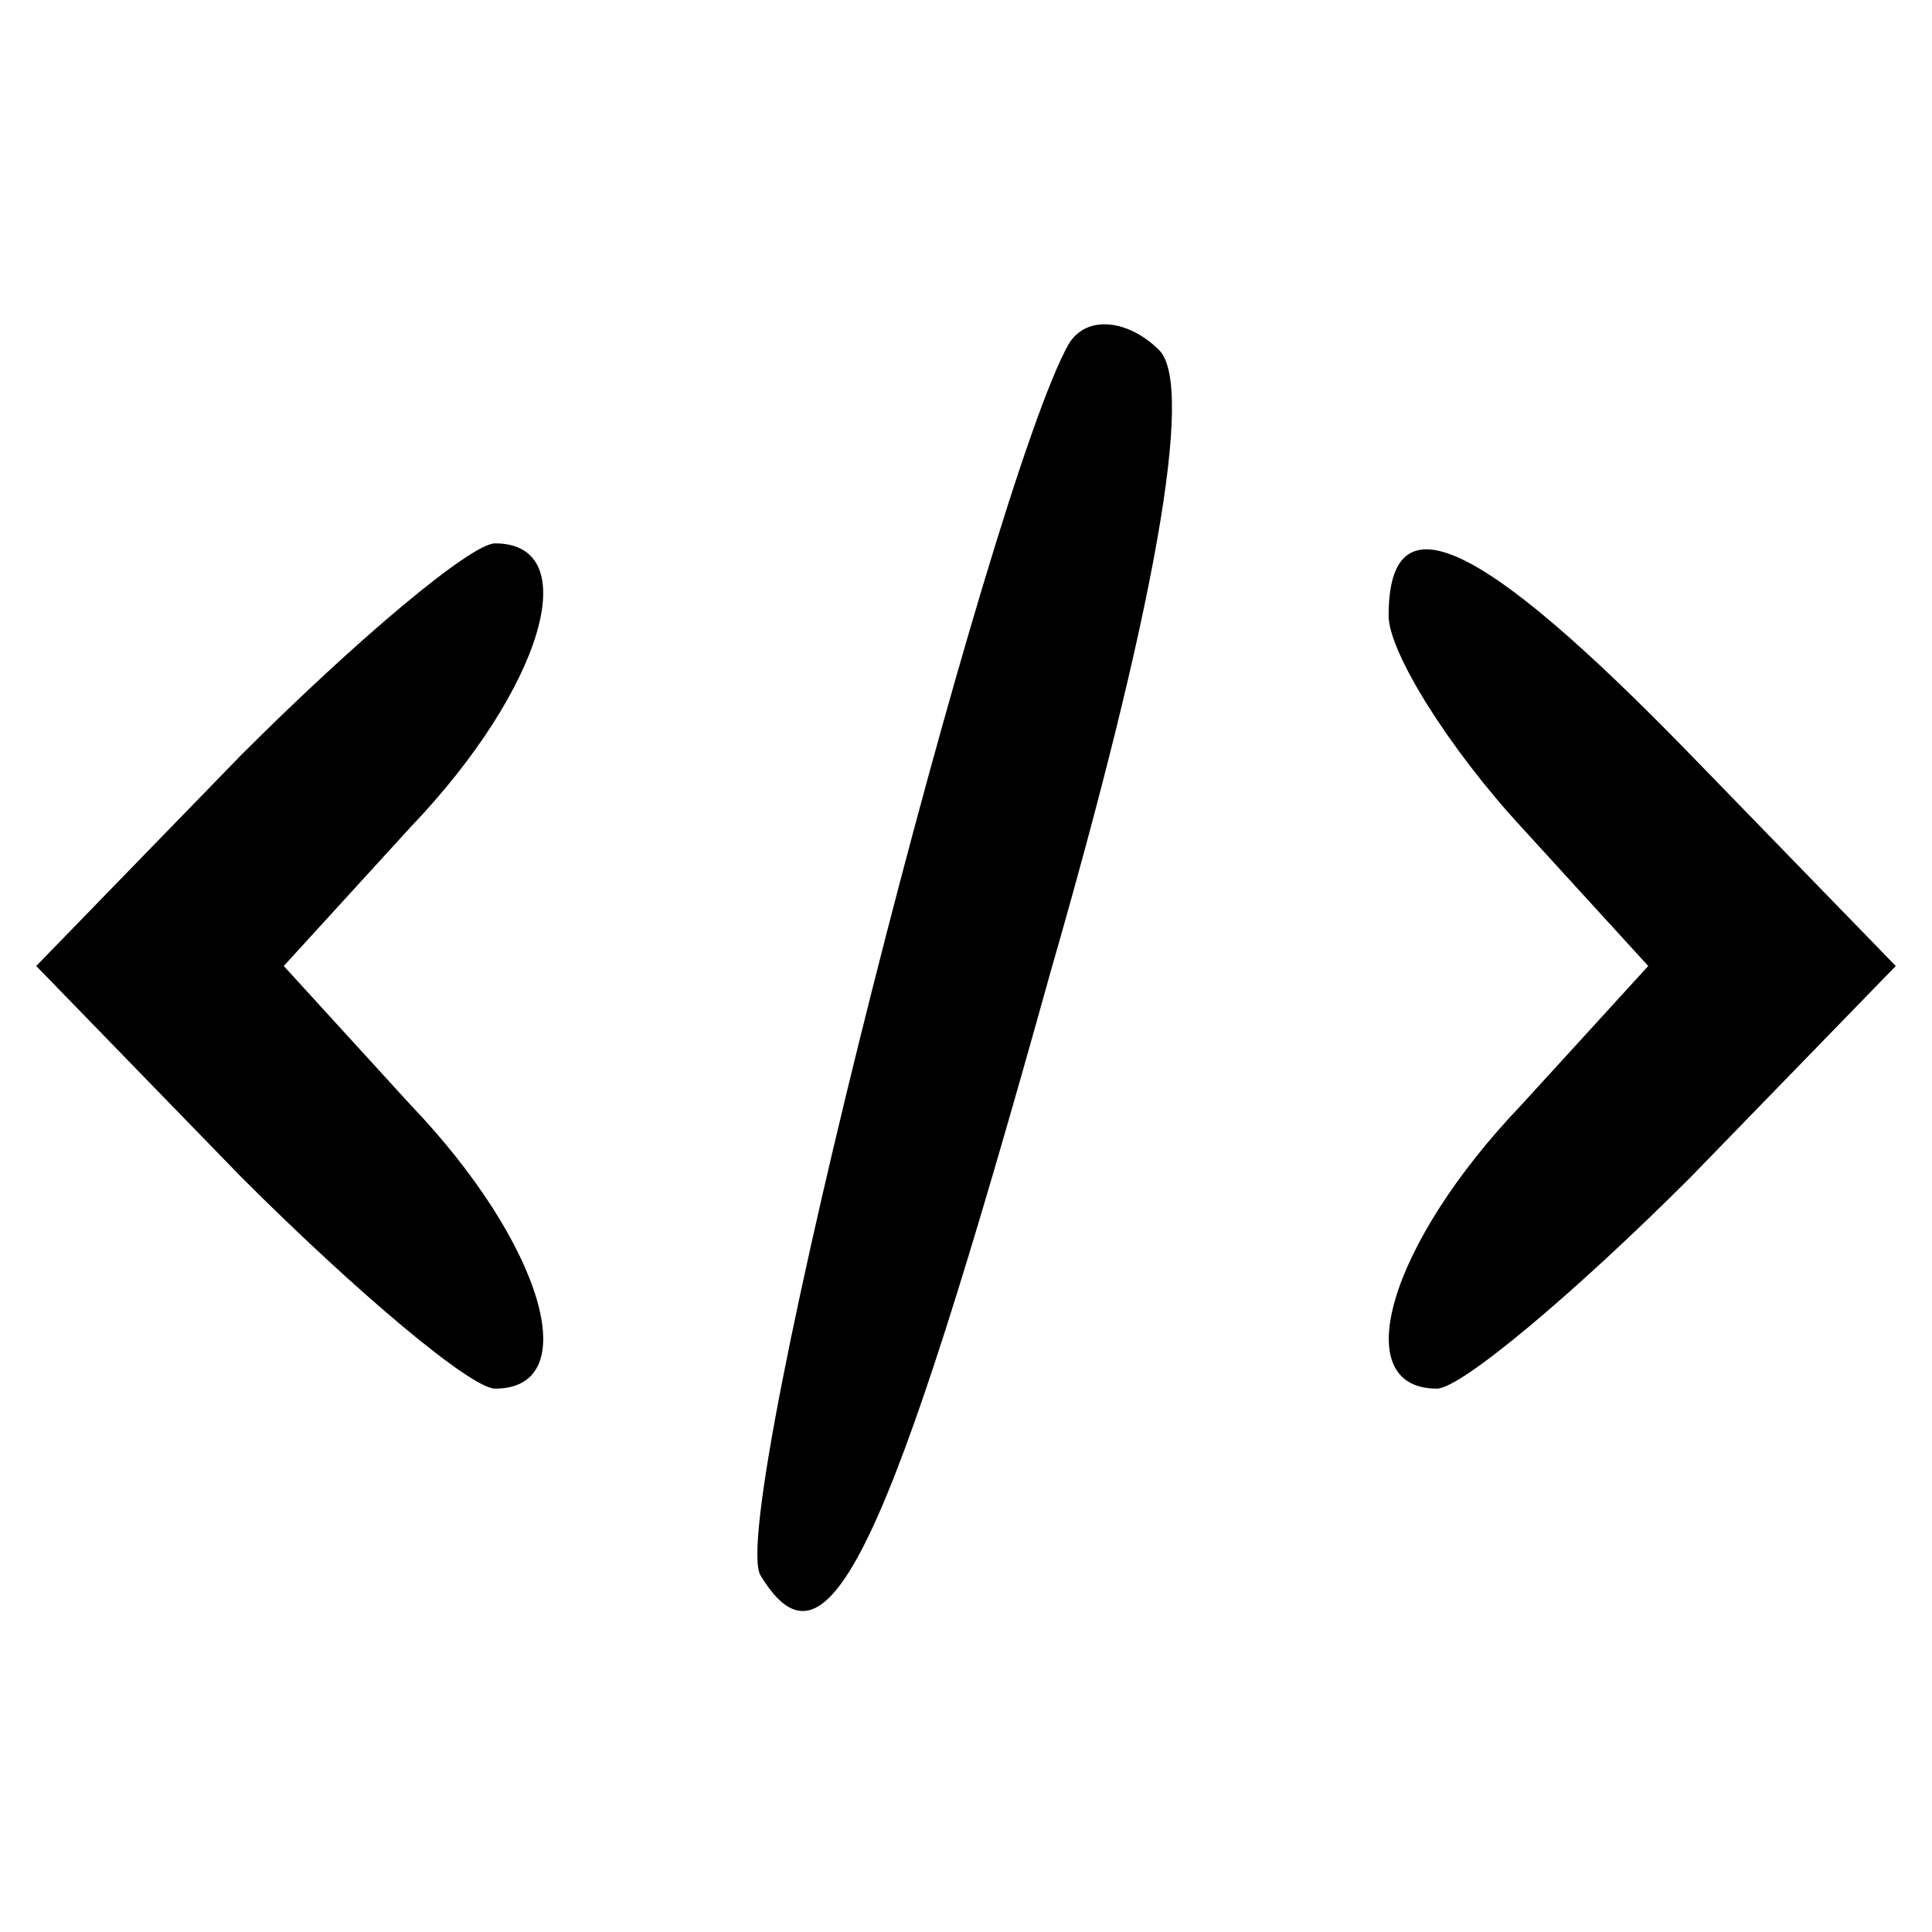
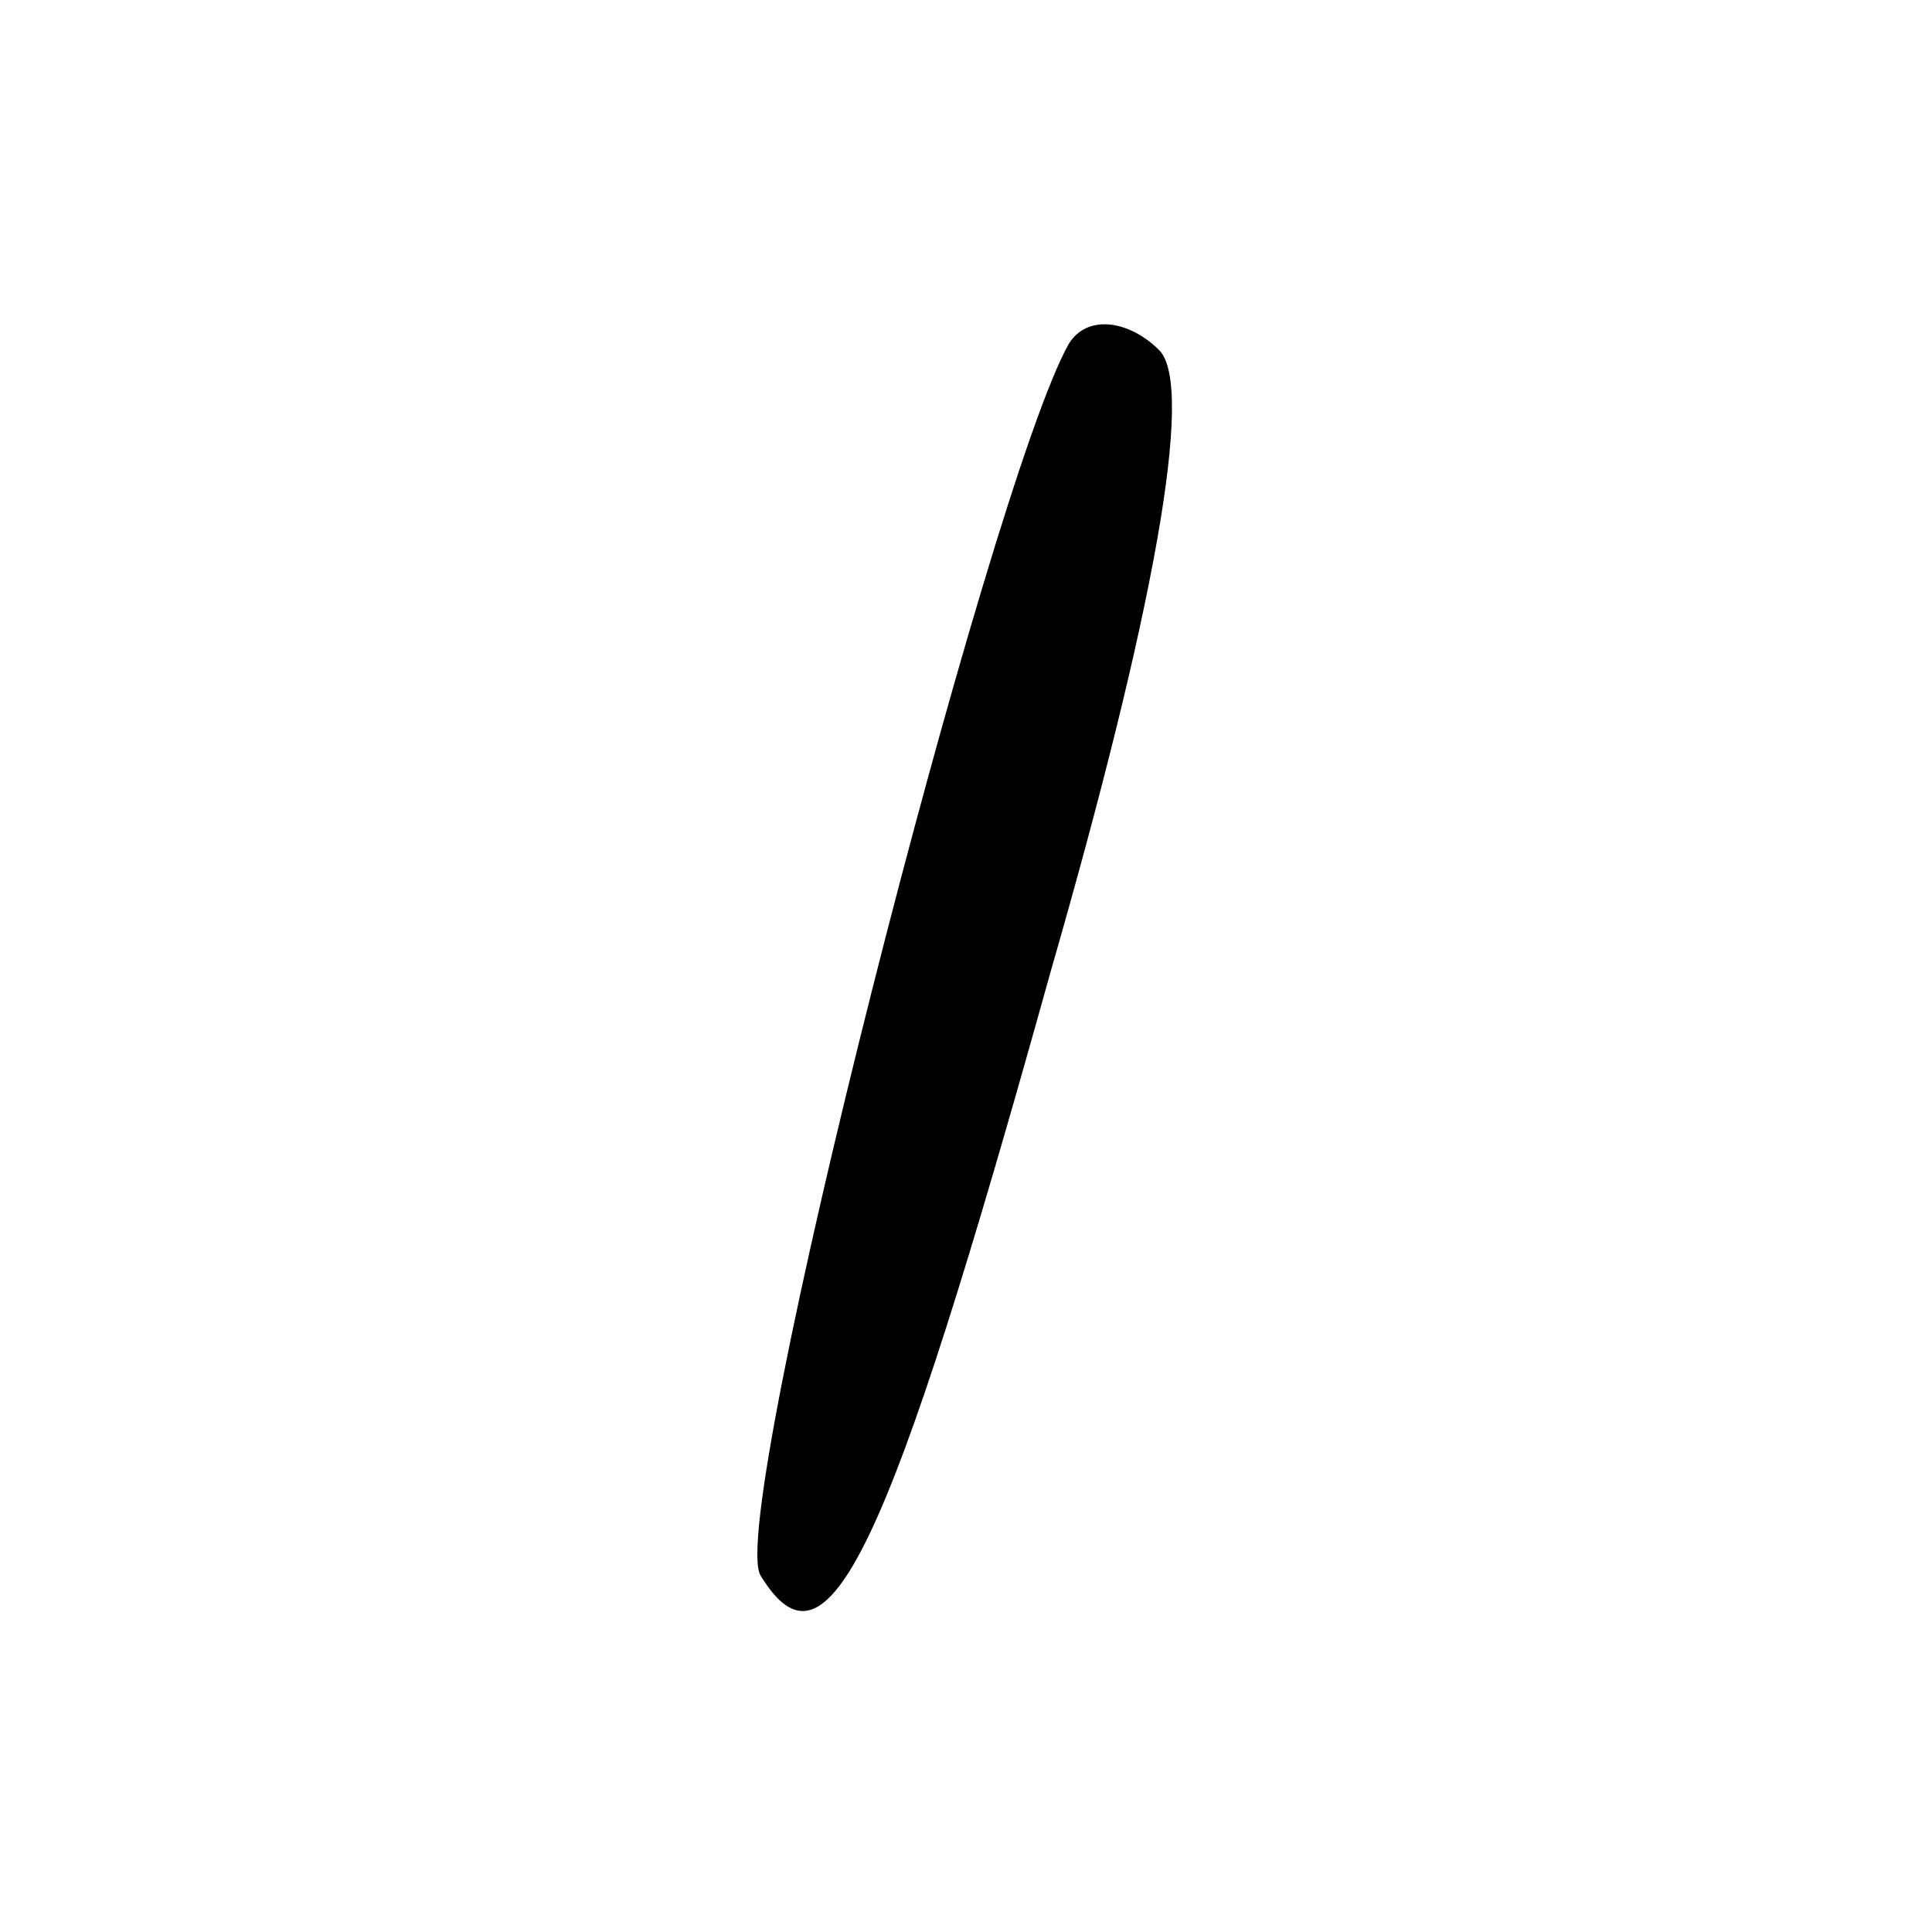
<svg xmlns="http://www.w3.org/2000/svg" version="1.0" width="32pt" height="32pt" viewBox="0 0 32 32" preserveAspectRatio="xMidYMid meet">
  <g transform="translate(0,32) scale(0.1,-0.1)" fill="#000000" stroke="none">
    <path d="M177 263 c-13 -23 -57 -195 -51 -204 11 -18 21 3 48 100 17 59 24 97 18 103 -5 5 -12 6 -15 1z" />
-     <path d="M40 195 l-34 -35 34 -35 c19 -19 38 -35 42 -35 15 0 8 24 -14 47 l-21 23 21 23 c22 23 29 47 14 47 -4 0 -23 -16 -42 -35z" />
-     <path d="M230 218 c0 -6 10 -22 22 -35 l21 -23 -21 -23 c-22 -23 -29 -47 -14 -47 4 0 23 16 42 35 l34 35 -34 35 c-35 36 -50 43 -50 23z" />
  </g>
</svg>